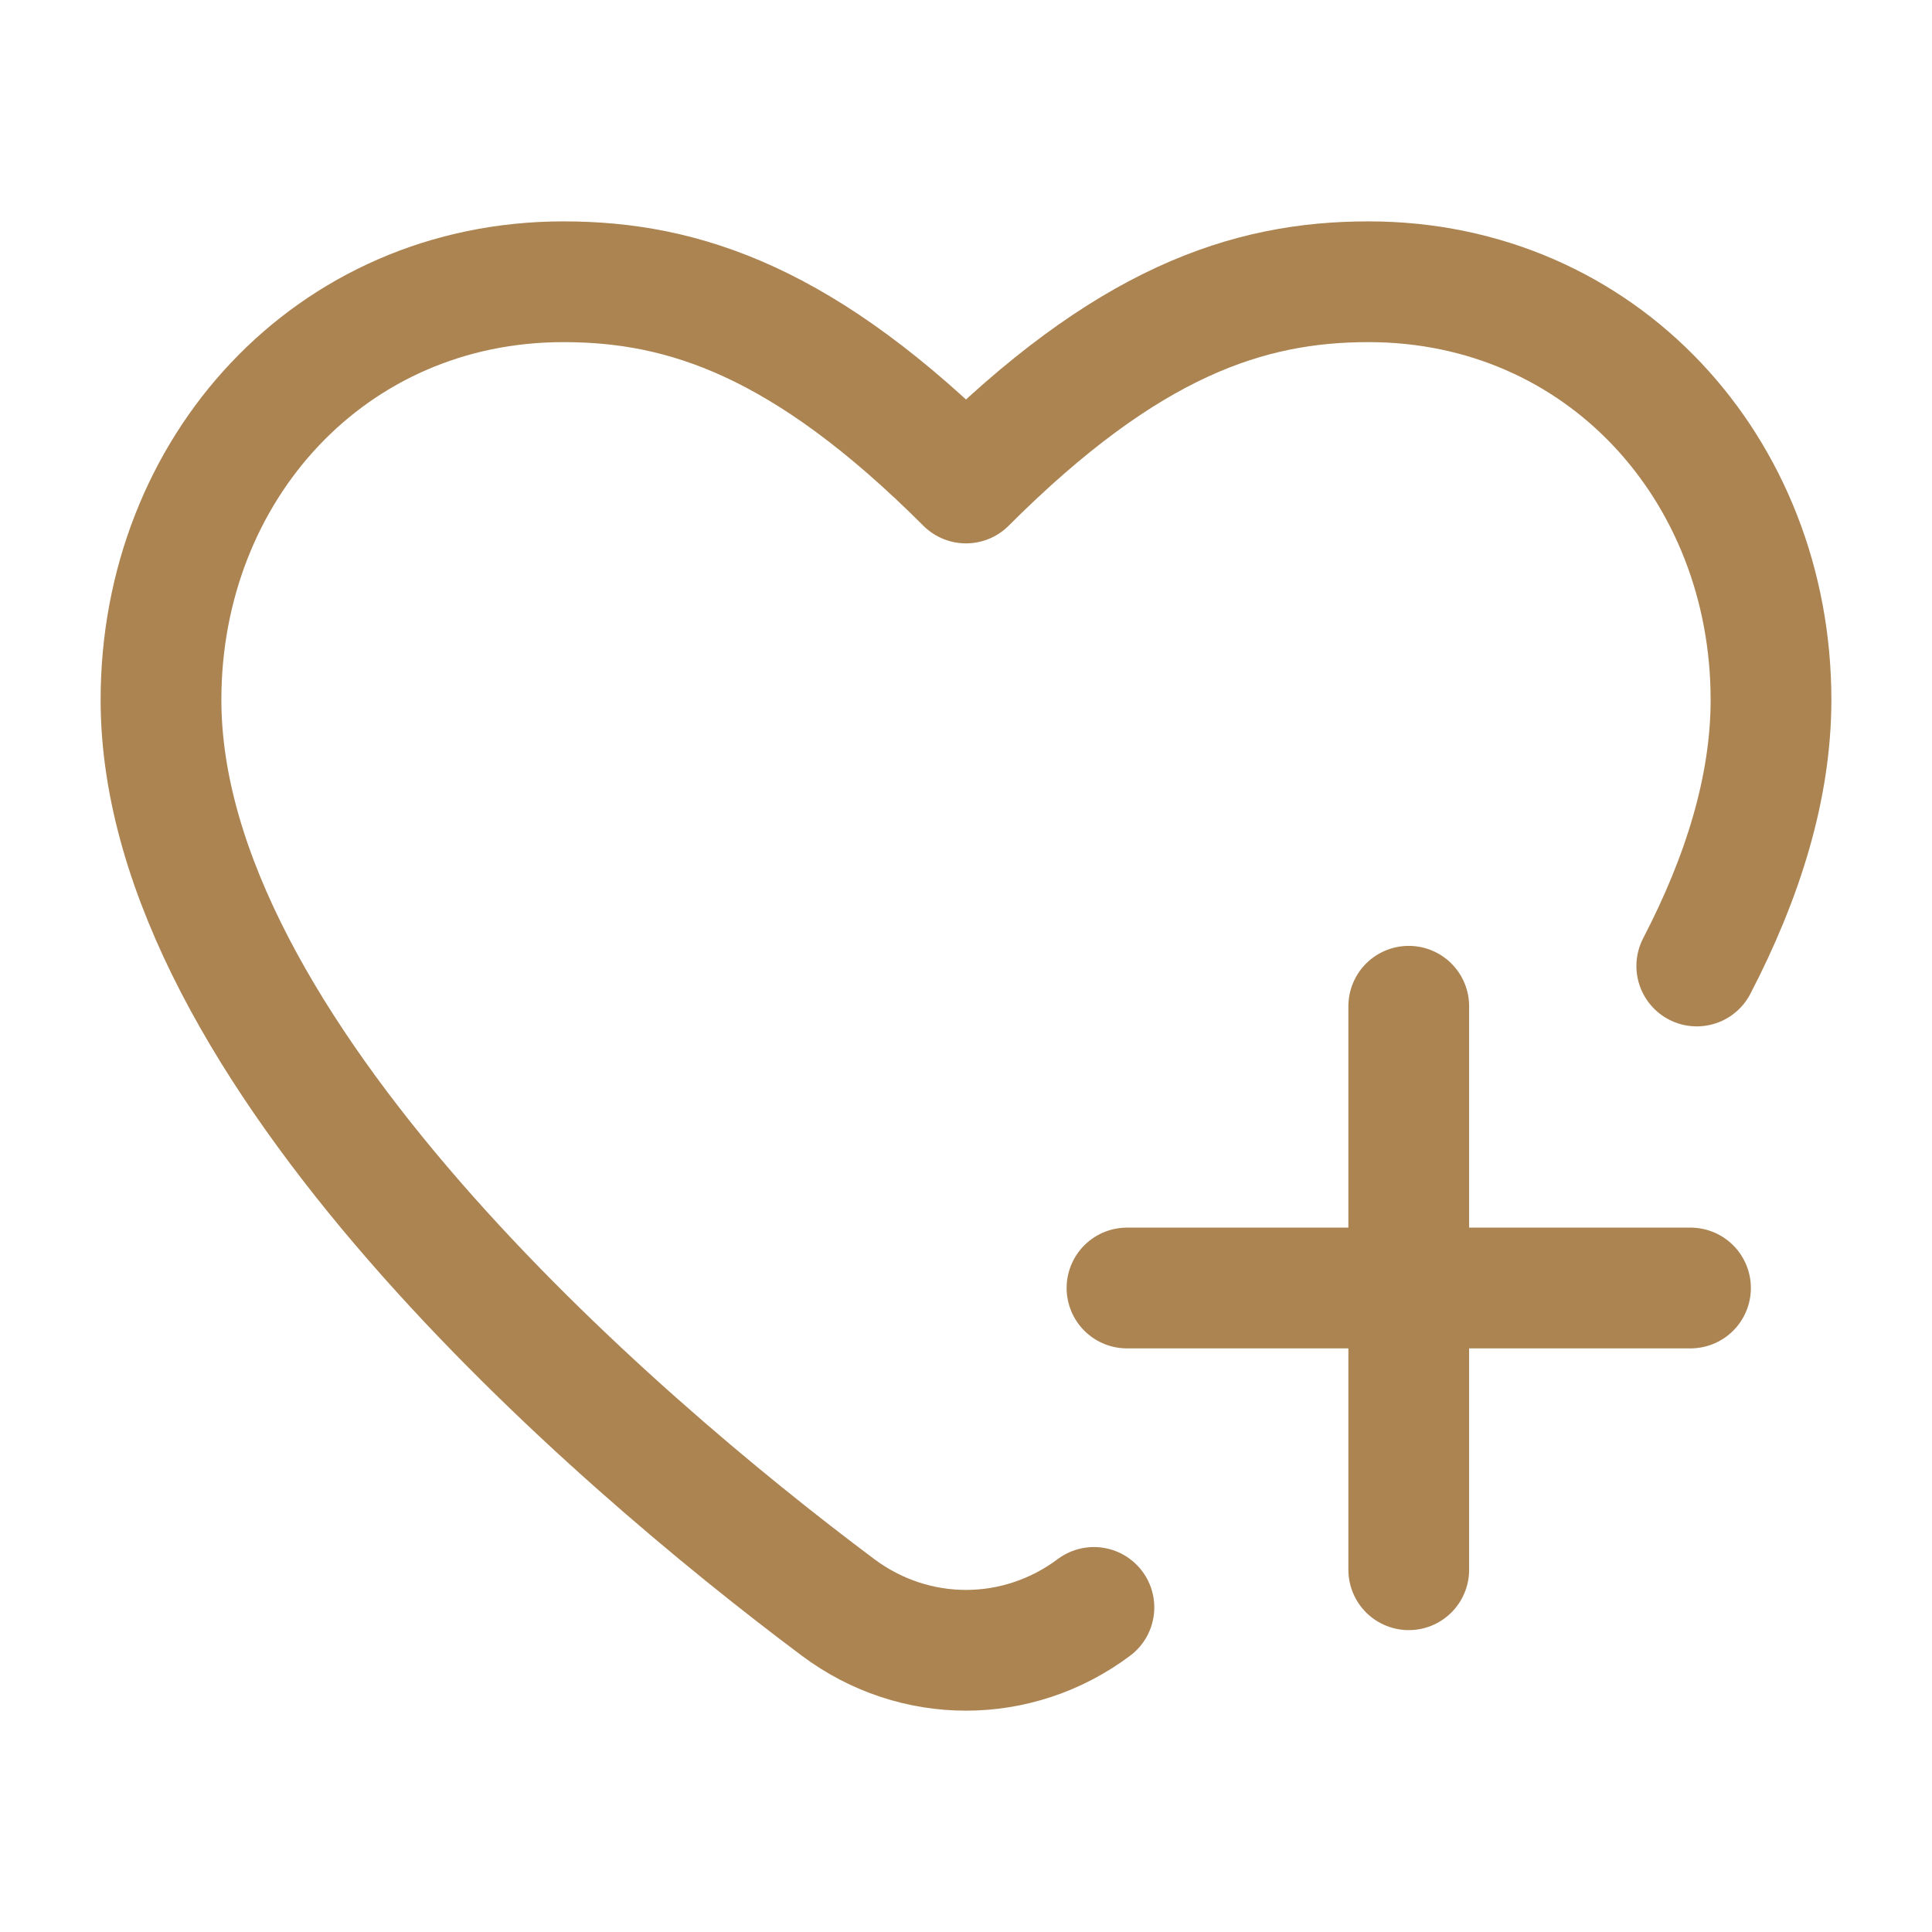
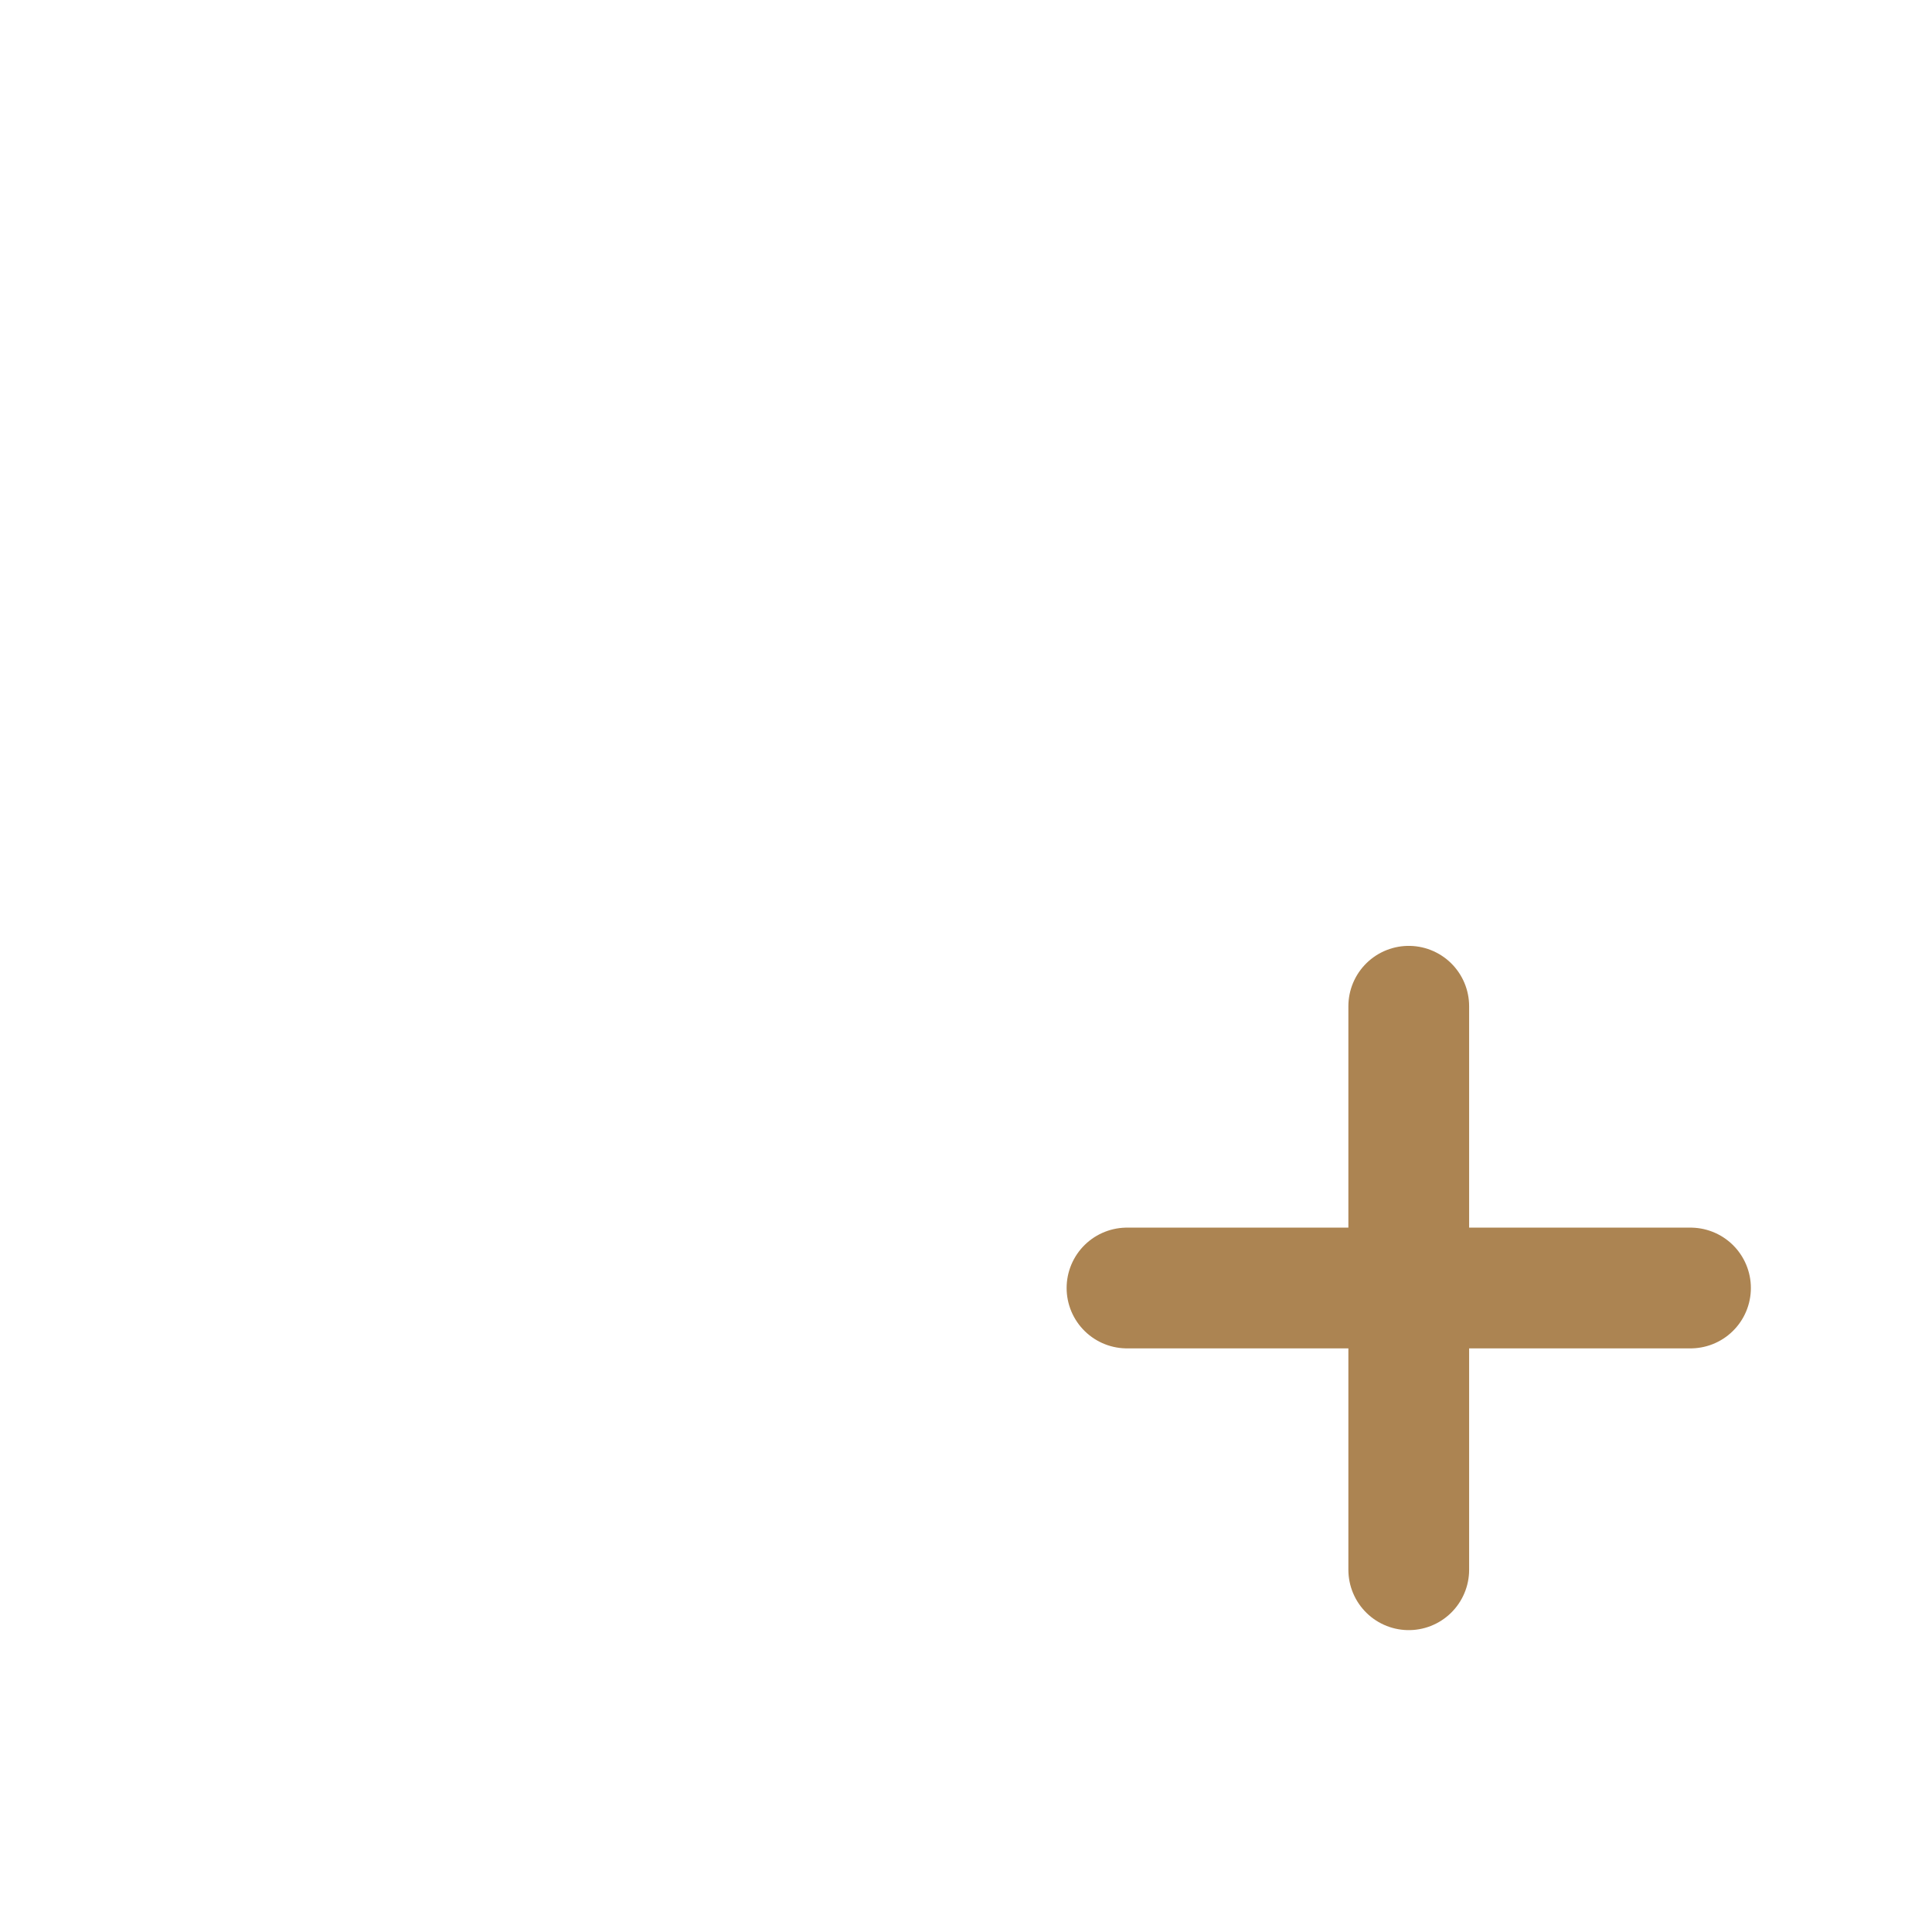
<svg xmlns="http://www.w3.org/2000/svg" viewBox="0 0 24 24" width="24" height="24" color="#ac8452" fill="none">
-   <path d="M13.589 19.968C12.64 20.678 11.36 20.678 10.411 19.968C7.589 17.858 2 13.035 2 8.694C2 5.826 4.105 3.5 7 3.5C8.5 3.5 10 4 12 6C14 4 15.5 3.5 17 3.5C19.895 3.5 22 5.826 22 8.694C22 9.783 21.649 10.901 21.078 12" stroke="#ac8452" stroke-width="1.5" stroke-linecap="round" stroke-linejoin="round" />
  <path d="M14 16H17.5M17.5 16H21M17.5 16V12.5M17.5 16V19.5" stroke="#ac8452" stroke-width="1.5" stroke-linecap="round" stroke-linejoin="round" />
</svg>